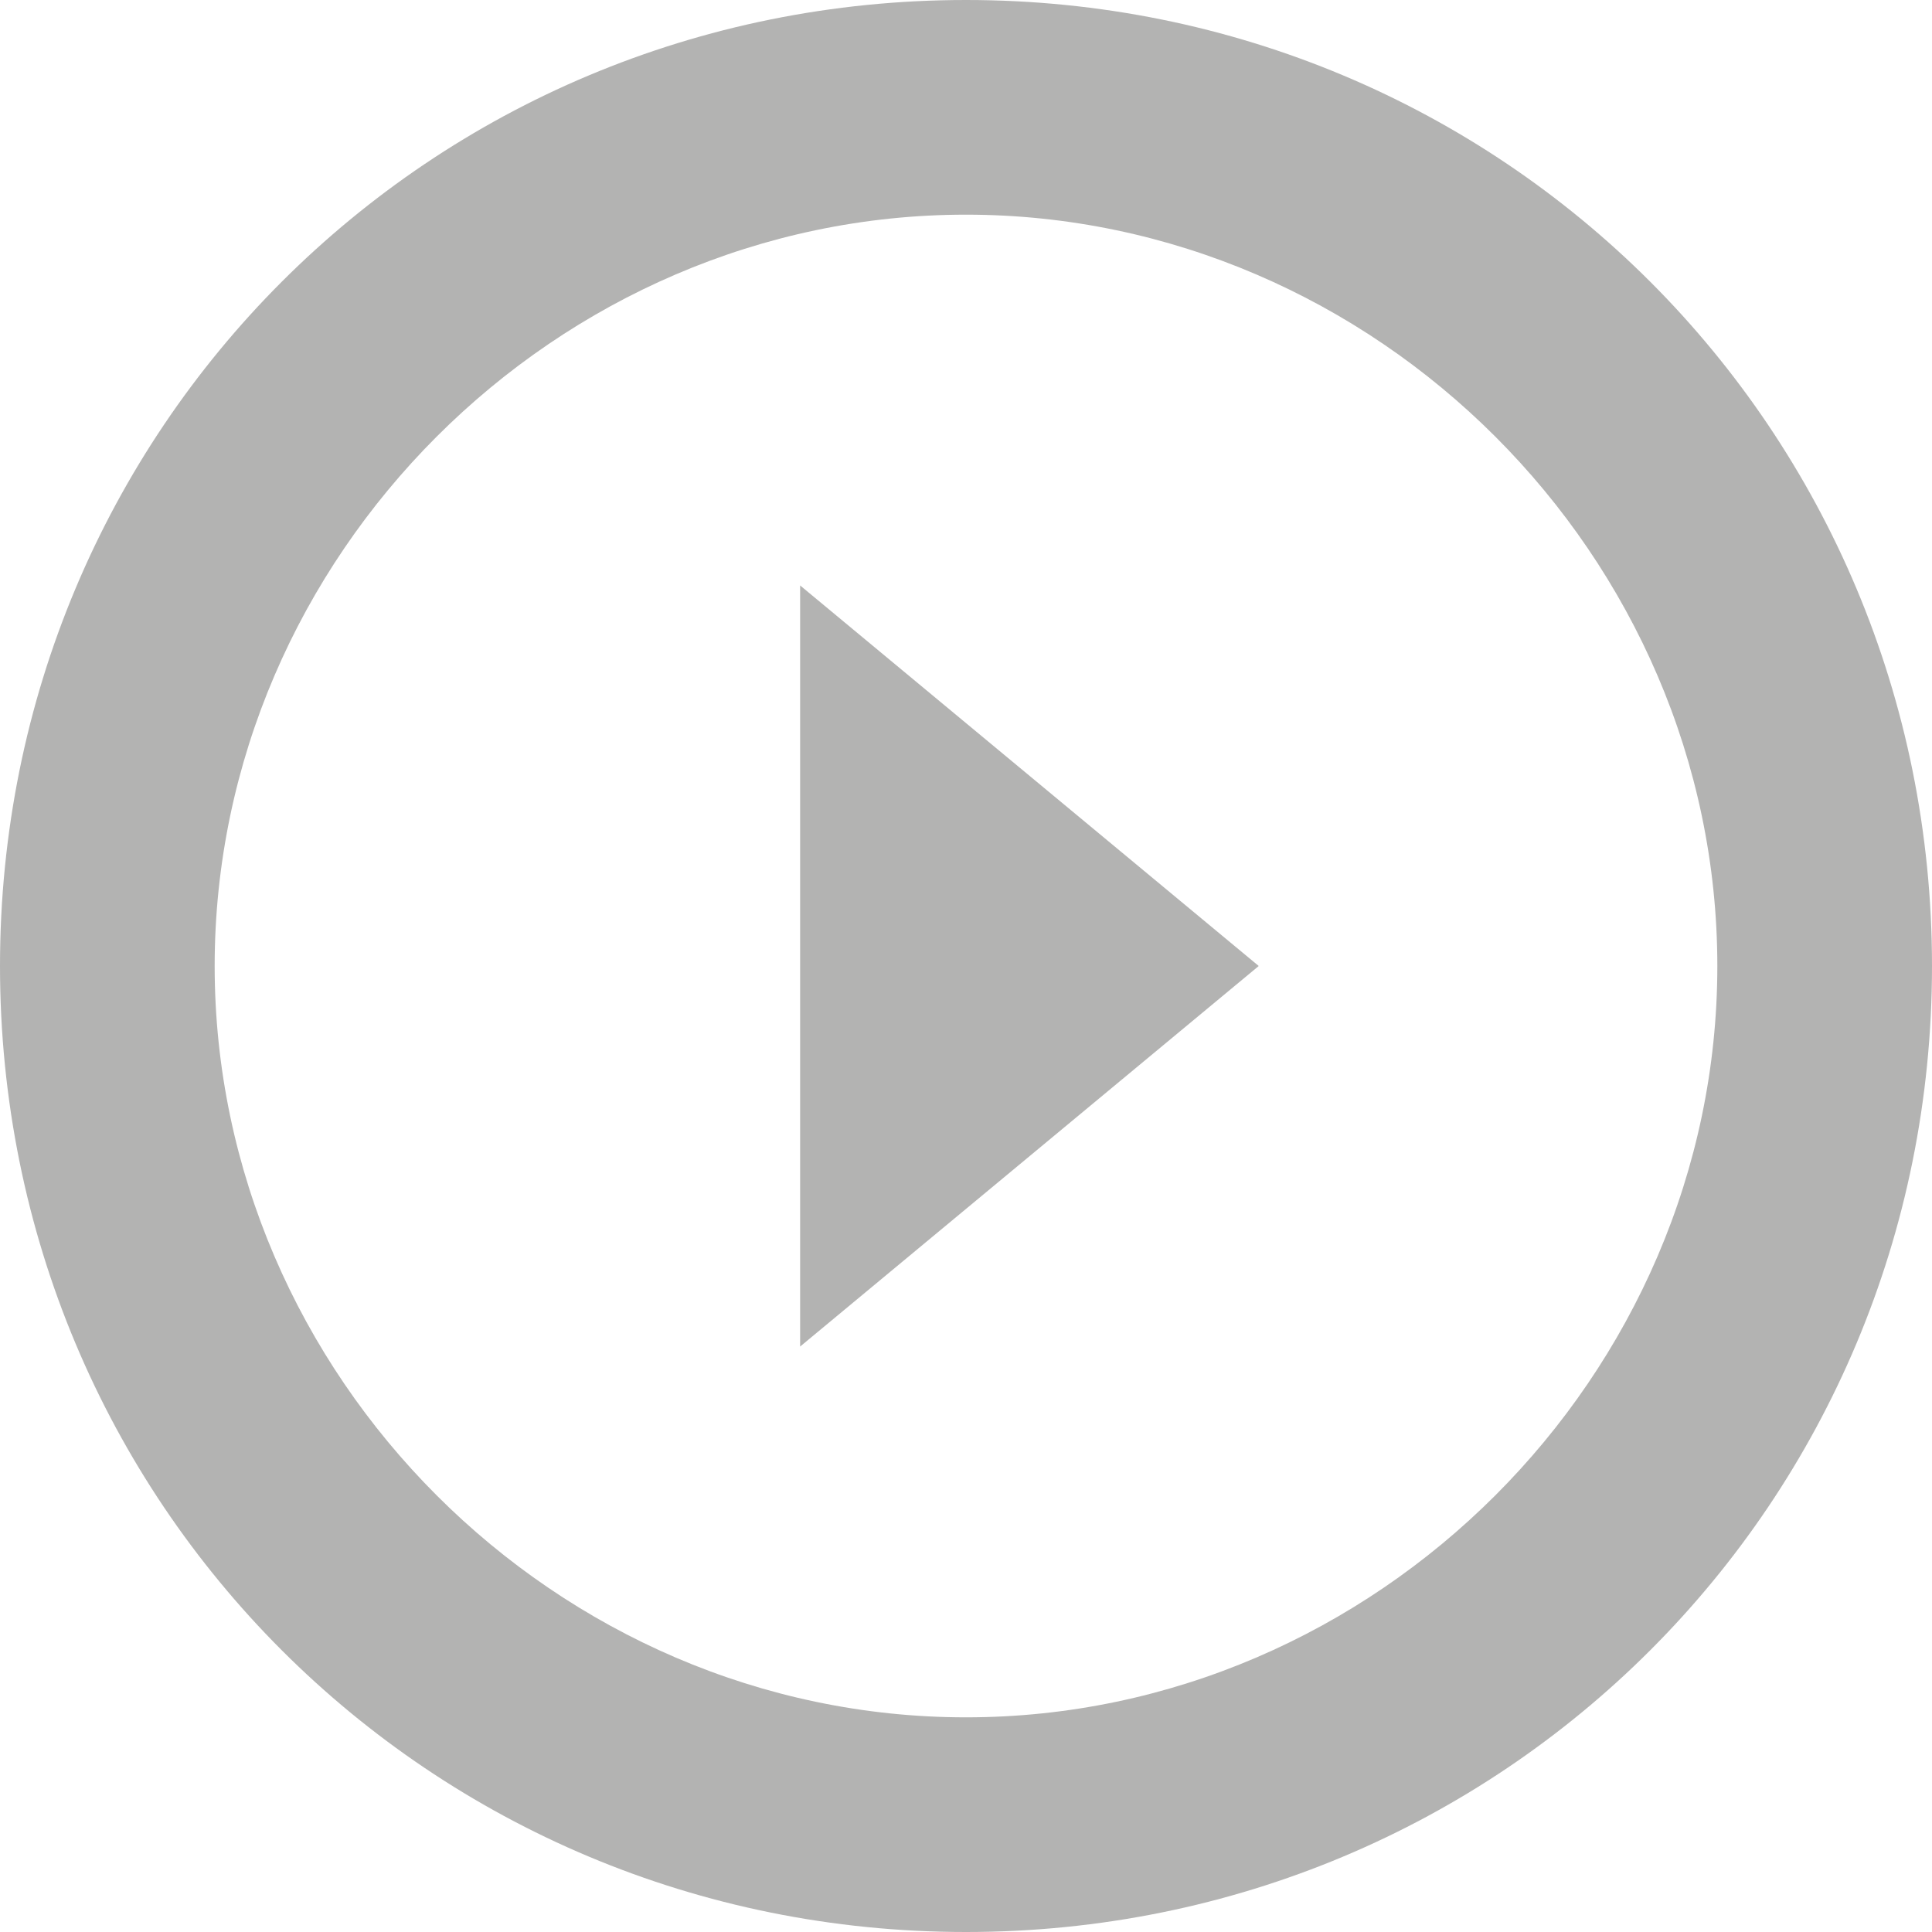
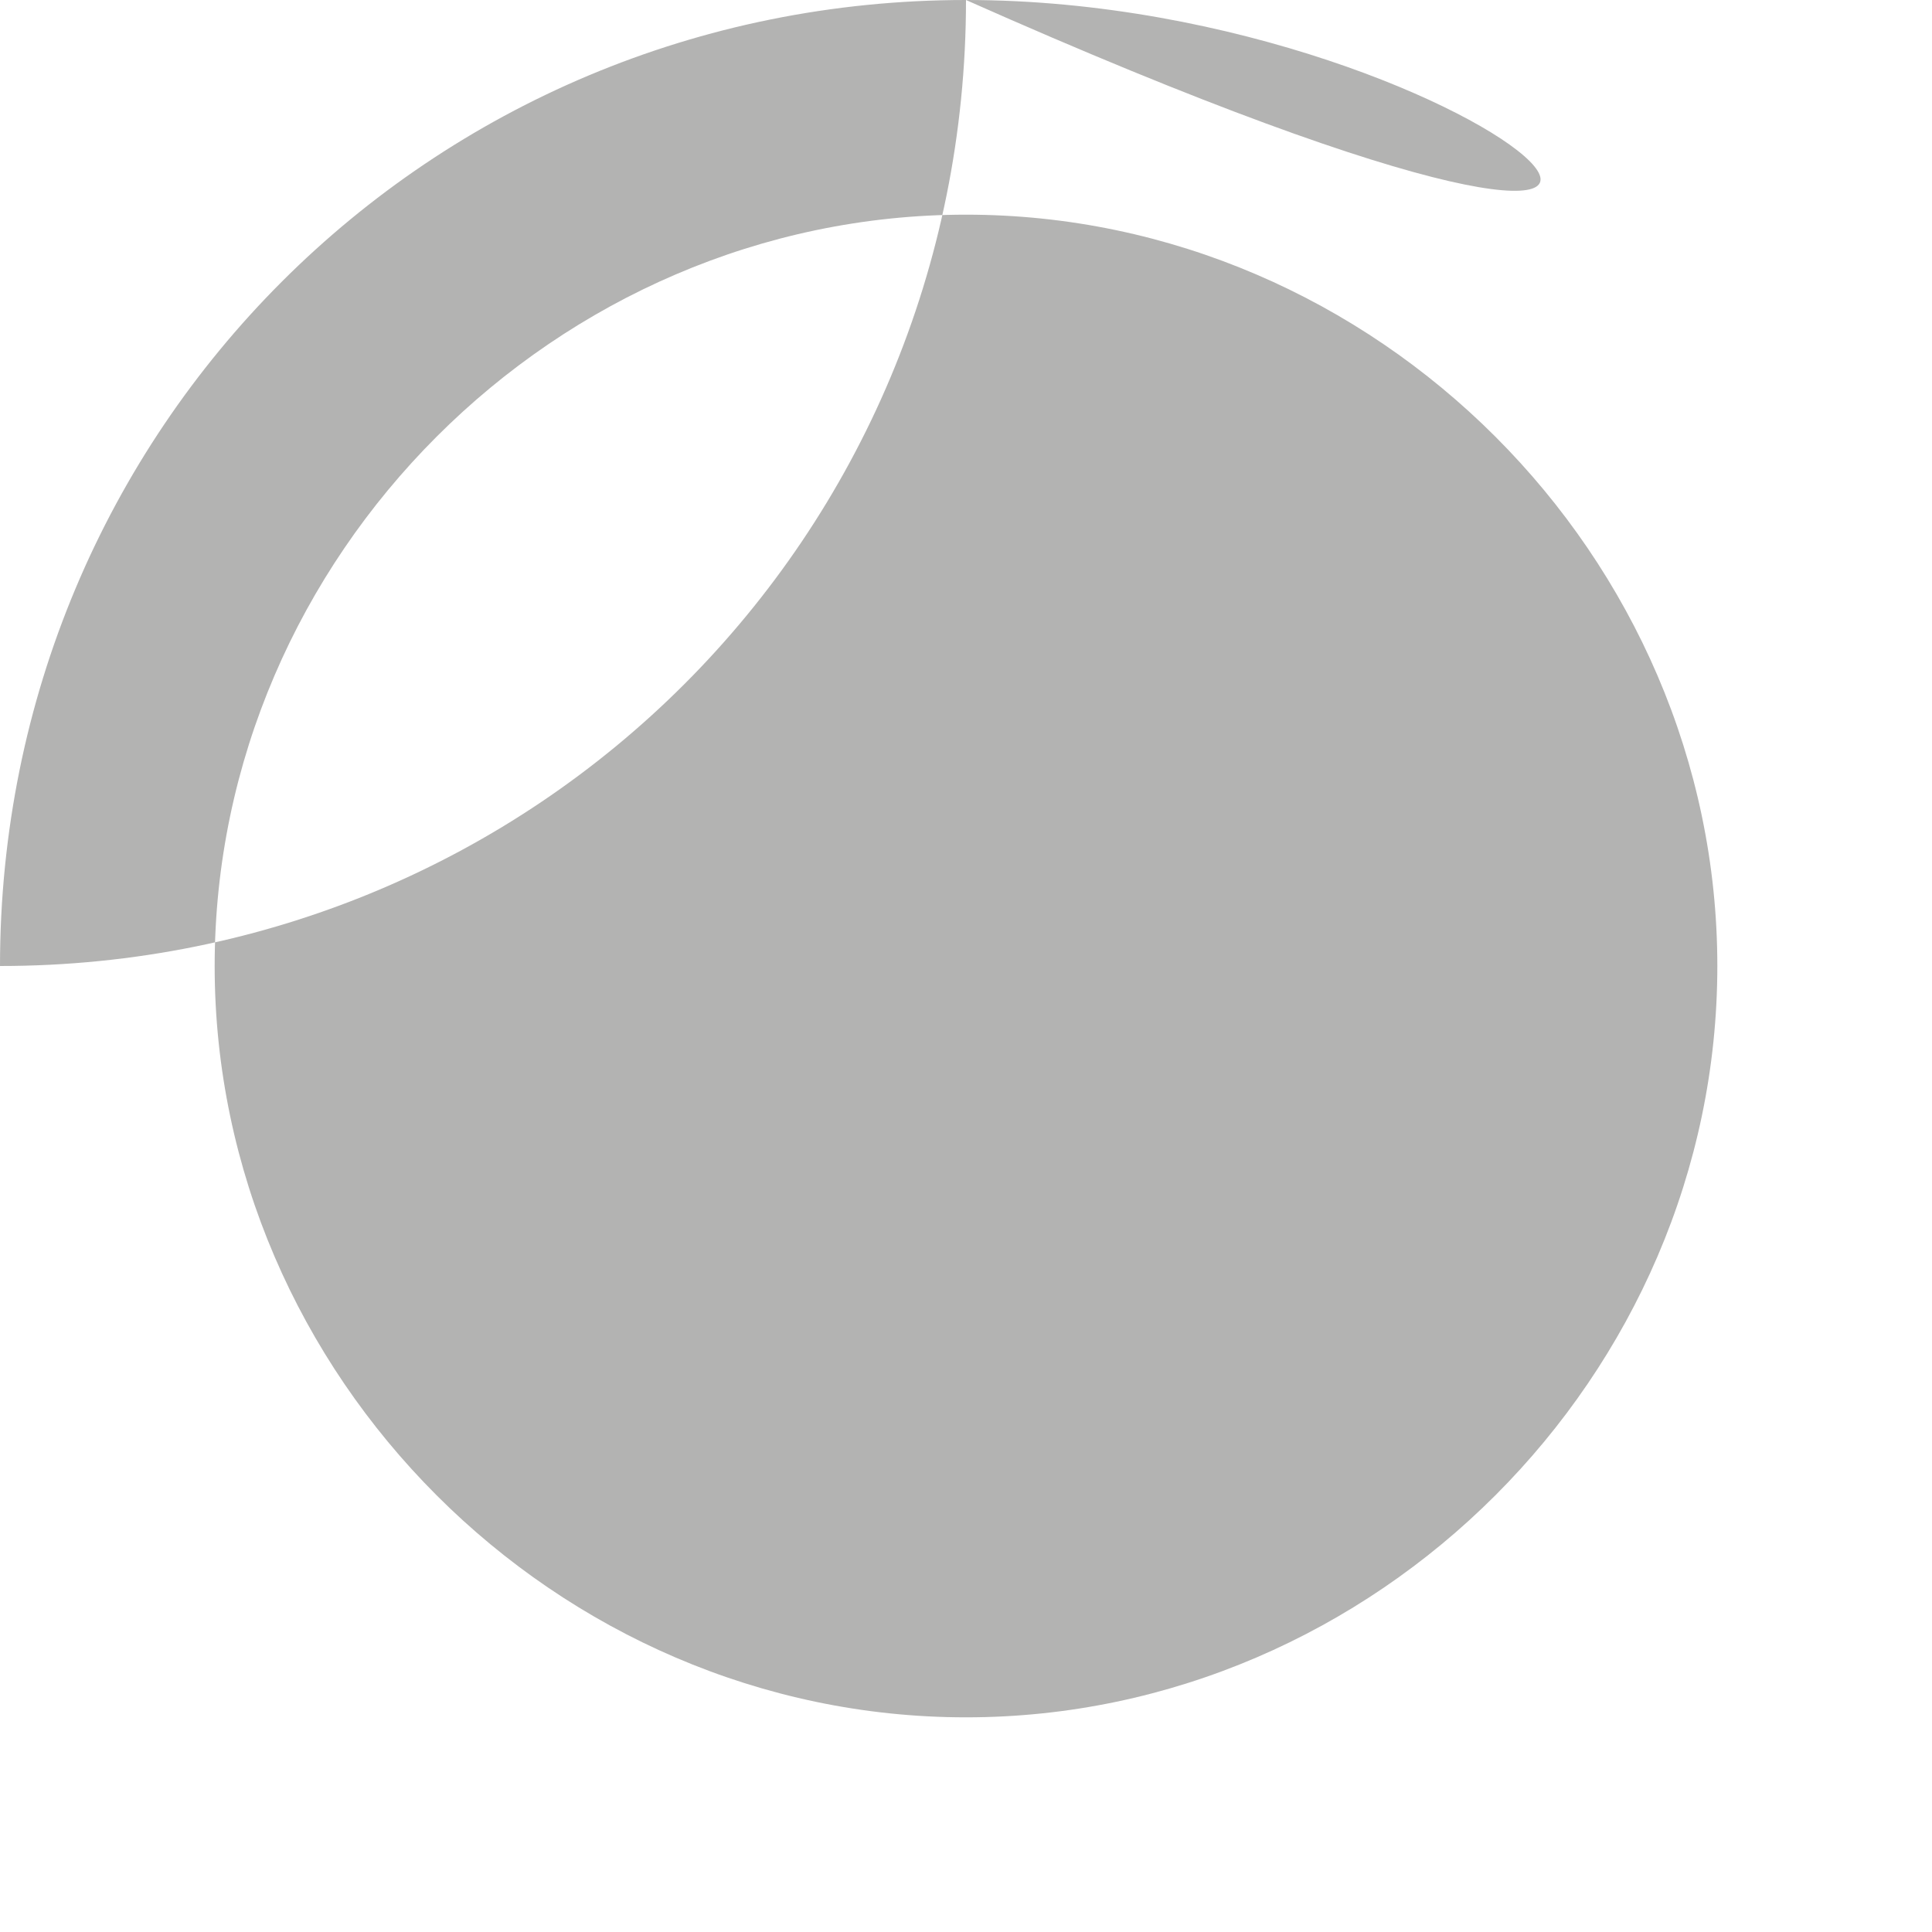
<svg xmlns="http://www.w3.org/2000/svg" version="1.1" id="Capa_1" x="0px" y="0px" viewBox="0 0 19.8 19.8" style="enable-background:new 0 0 19.8 19.8;" xml:space="preserve">
  <style type="text/css">
	.st0{fill:#B3B3B2;}
</style>
  <g>
-     <path class="st0" d="M9.9,0C4.4,0,0,4.4,0,9.9c0,5.5,4.4,9.9,9.9,9.9c5.5,0,9.9-4.4,9.9-9.9C19.8,4.4,15.4,0,9.9,0z M9.9,17.6   c-4.2,0-7.7-3.5-7.7-7.7s3.5-7.7,7.7-7.7s7.7,3.5,7.7,7.7S14.1,17.6,9.9,17.6z" />
-     <polygon class="st0" points="8.2,13.8 12.9,9.9 8.2,6  " />
+     <path class="st0" d="M9.9,0C4.4,0,0,4.4,0,9.9c5.5,0,9.9-4.4,9.9-9.9C19.8,4.4,15.4,0,9.9,0z M9.9,17.6   c-4.2,0-7.7-3.5-7.7-7.7s3.5-7.7,7.7-7.7s7.7,3.5,7.7,7.7S14.1,17.6,9.9,17.6z" />
  </g>
</svg>